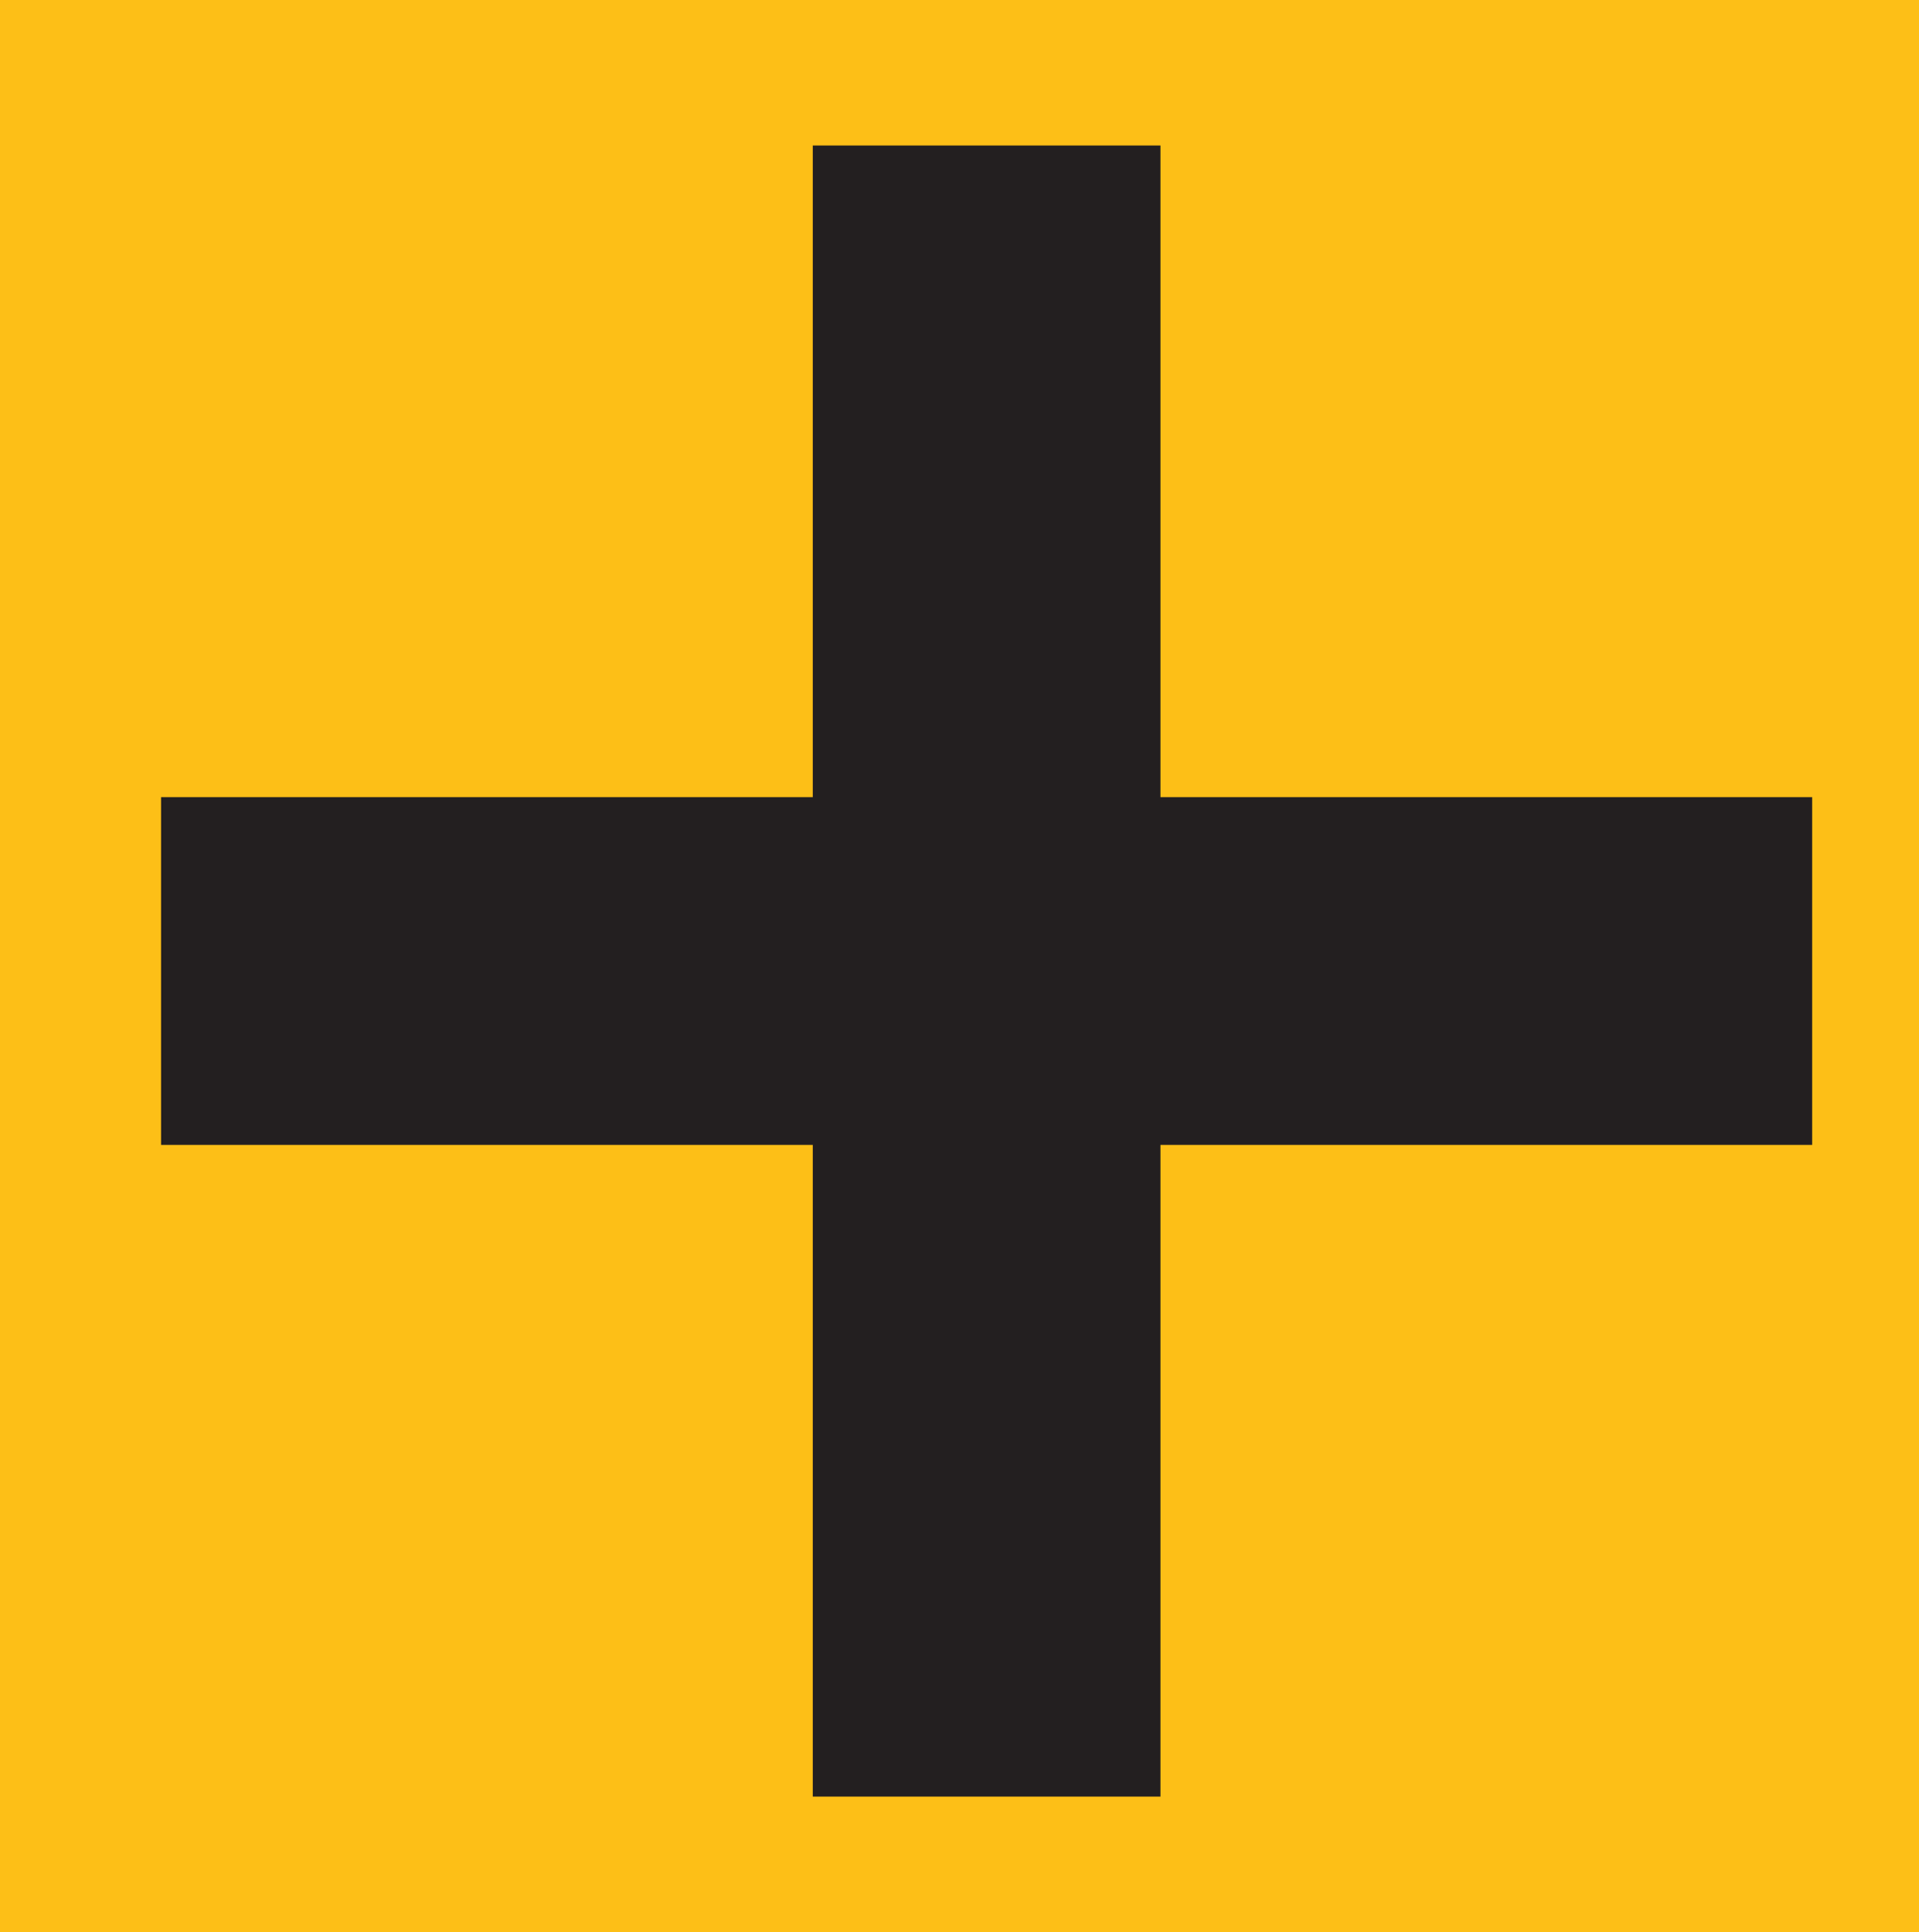
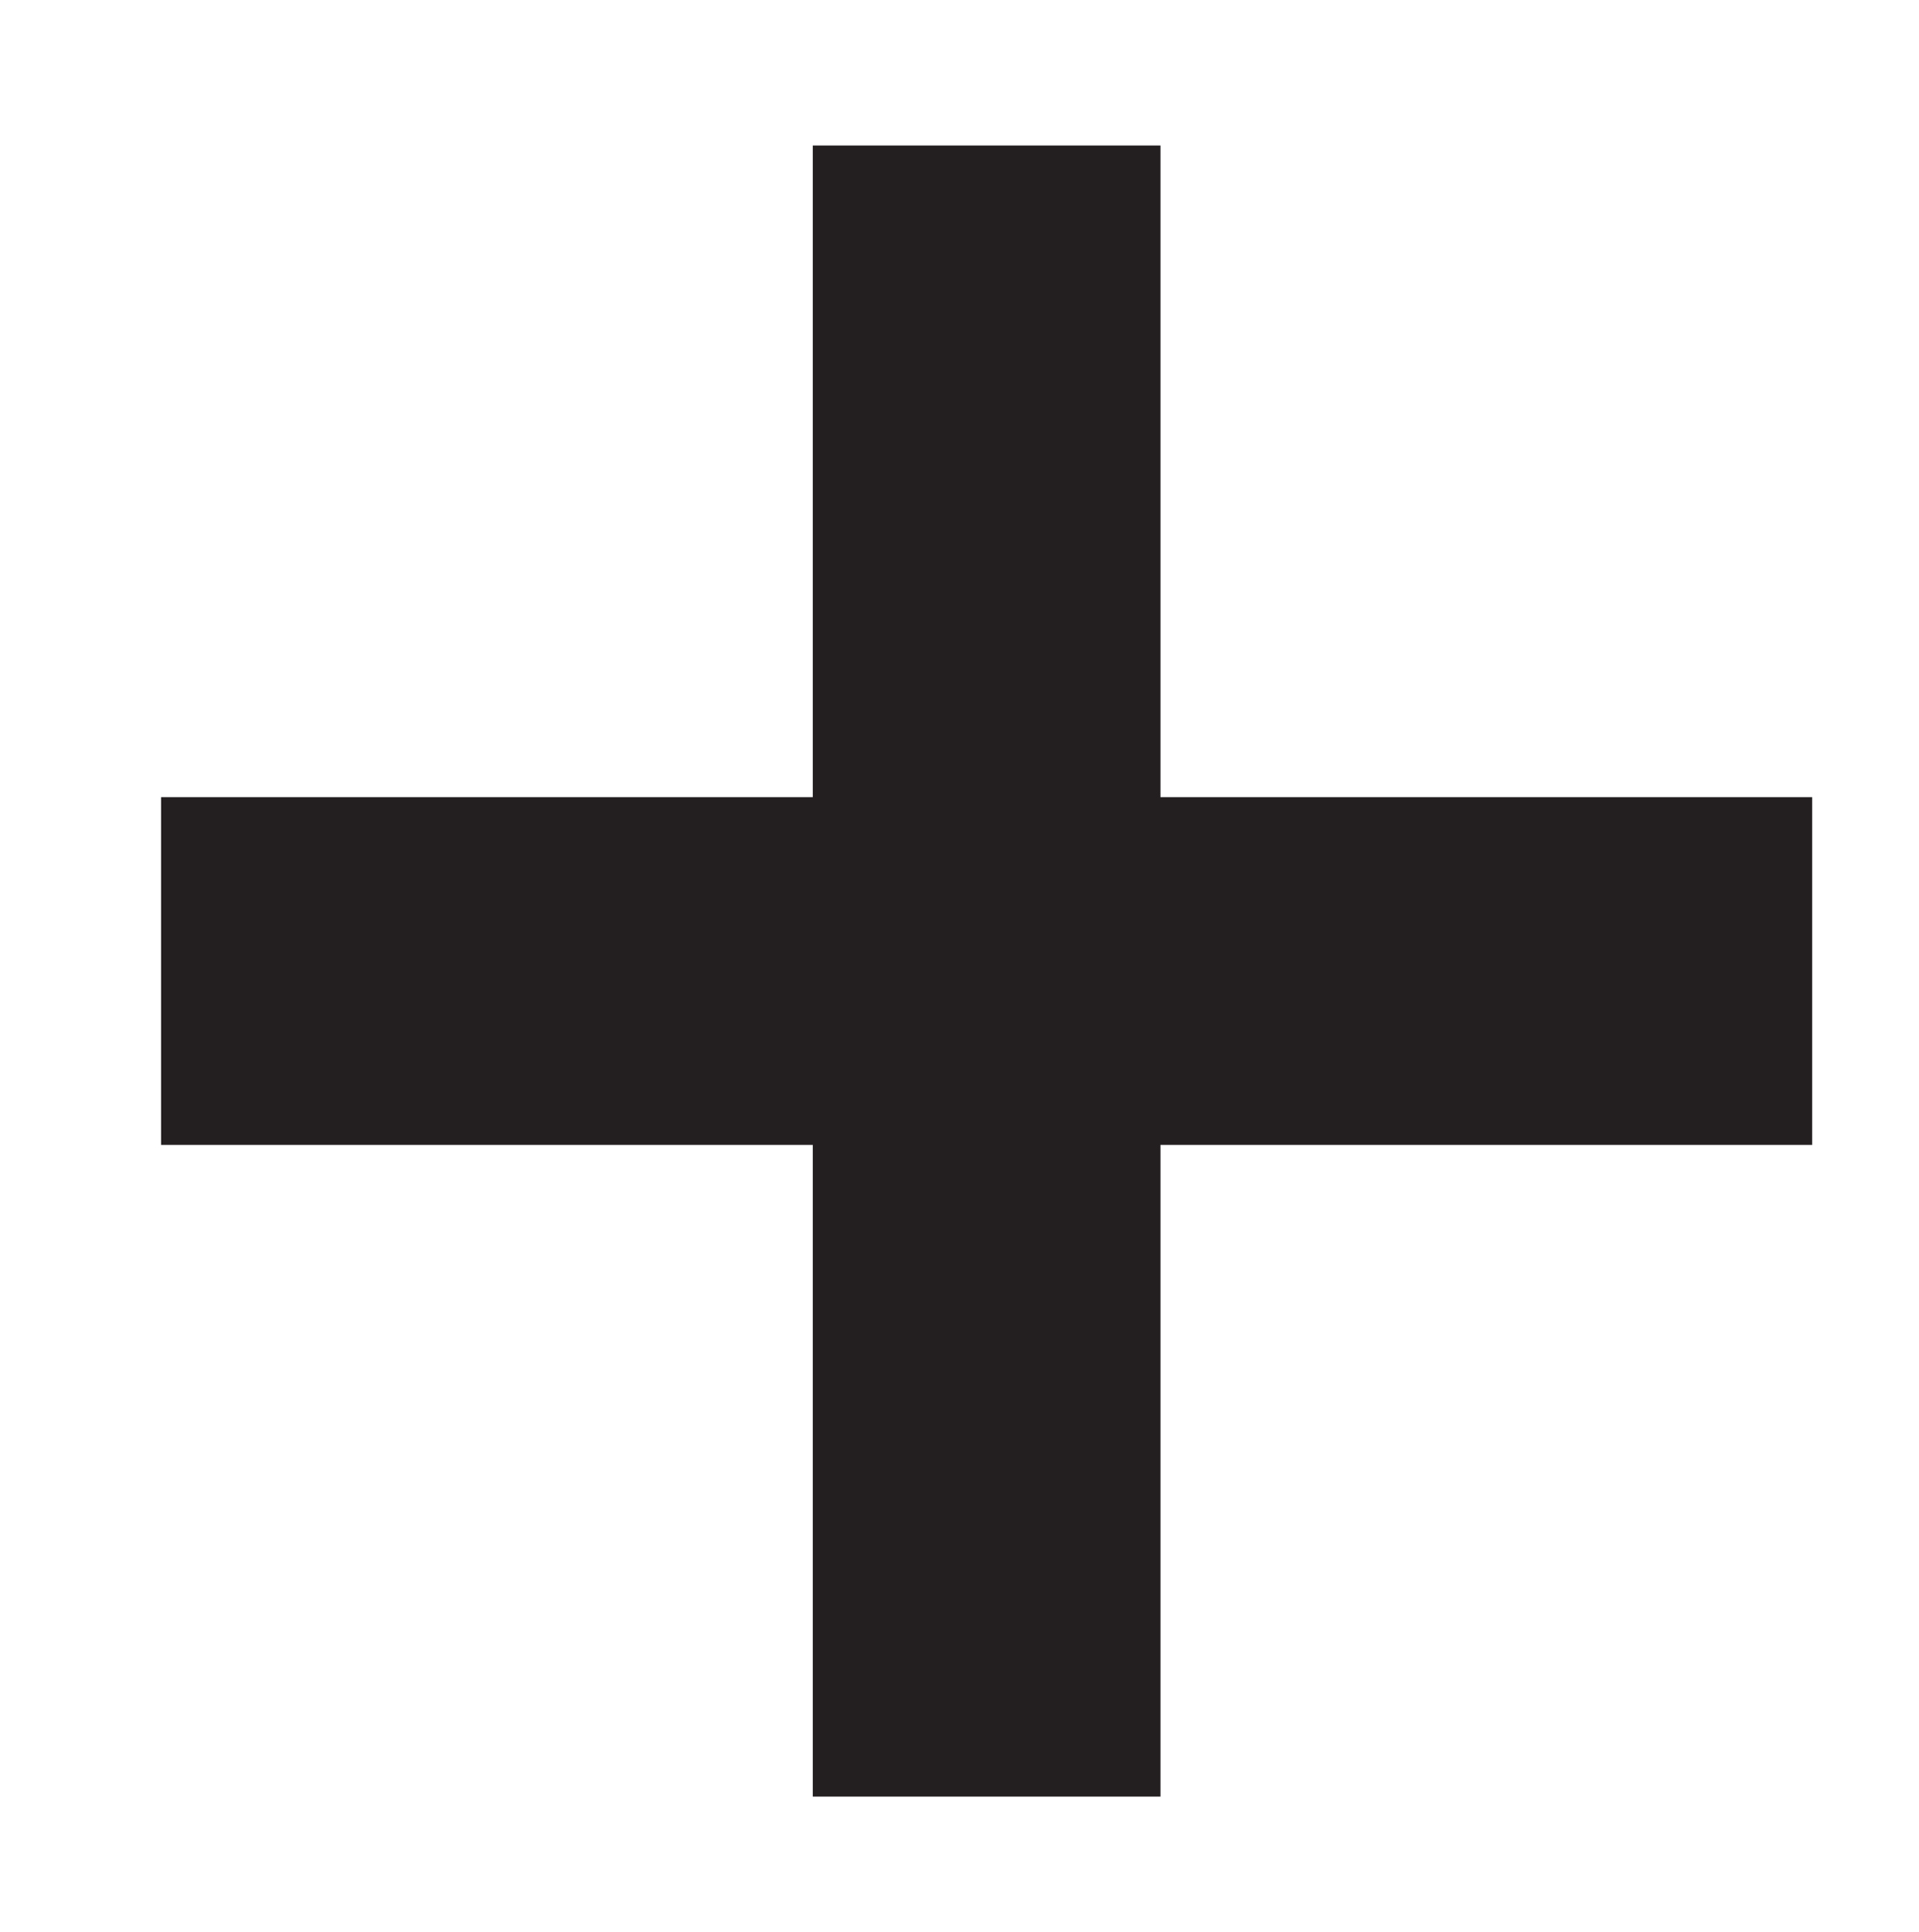
<svg xmlns="http://www.w3.org/2000/svg" id="Layer_1" data-name="Layer 1" viewBox="0 0 445.25 448.34">
  <defs>
    <style>
      .cls-1 {
        fill: #231f20;
      }

      .cls-2 {
        fill: #fdbf17;
      }
    </style>
  </defs>
-   <rect class="cls-2" width="445.25" height="448.34" />
  <polygon class="cls-1" points="420.46 184.96 269.25 184.96 269.25 33.76 188.58 33.76 188.58 184.96 37.37 184.96 37.37 265.65 188.58 265.65 188.58 416.86 269.25 416.86 269.25 265.65 420.46 265.65 420.46 184.96" />
</svg>